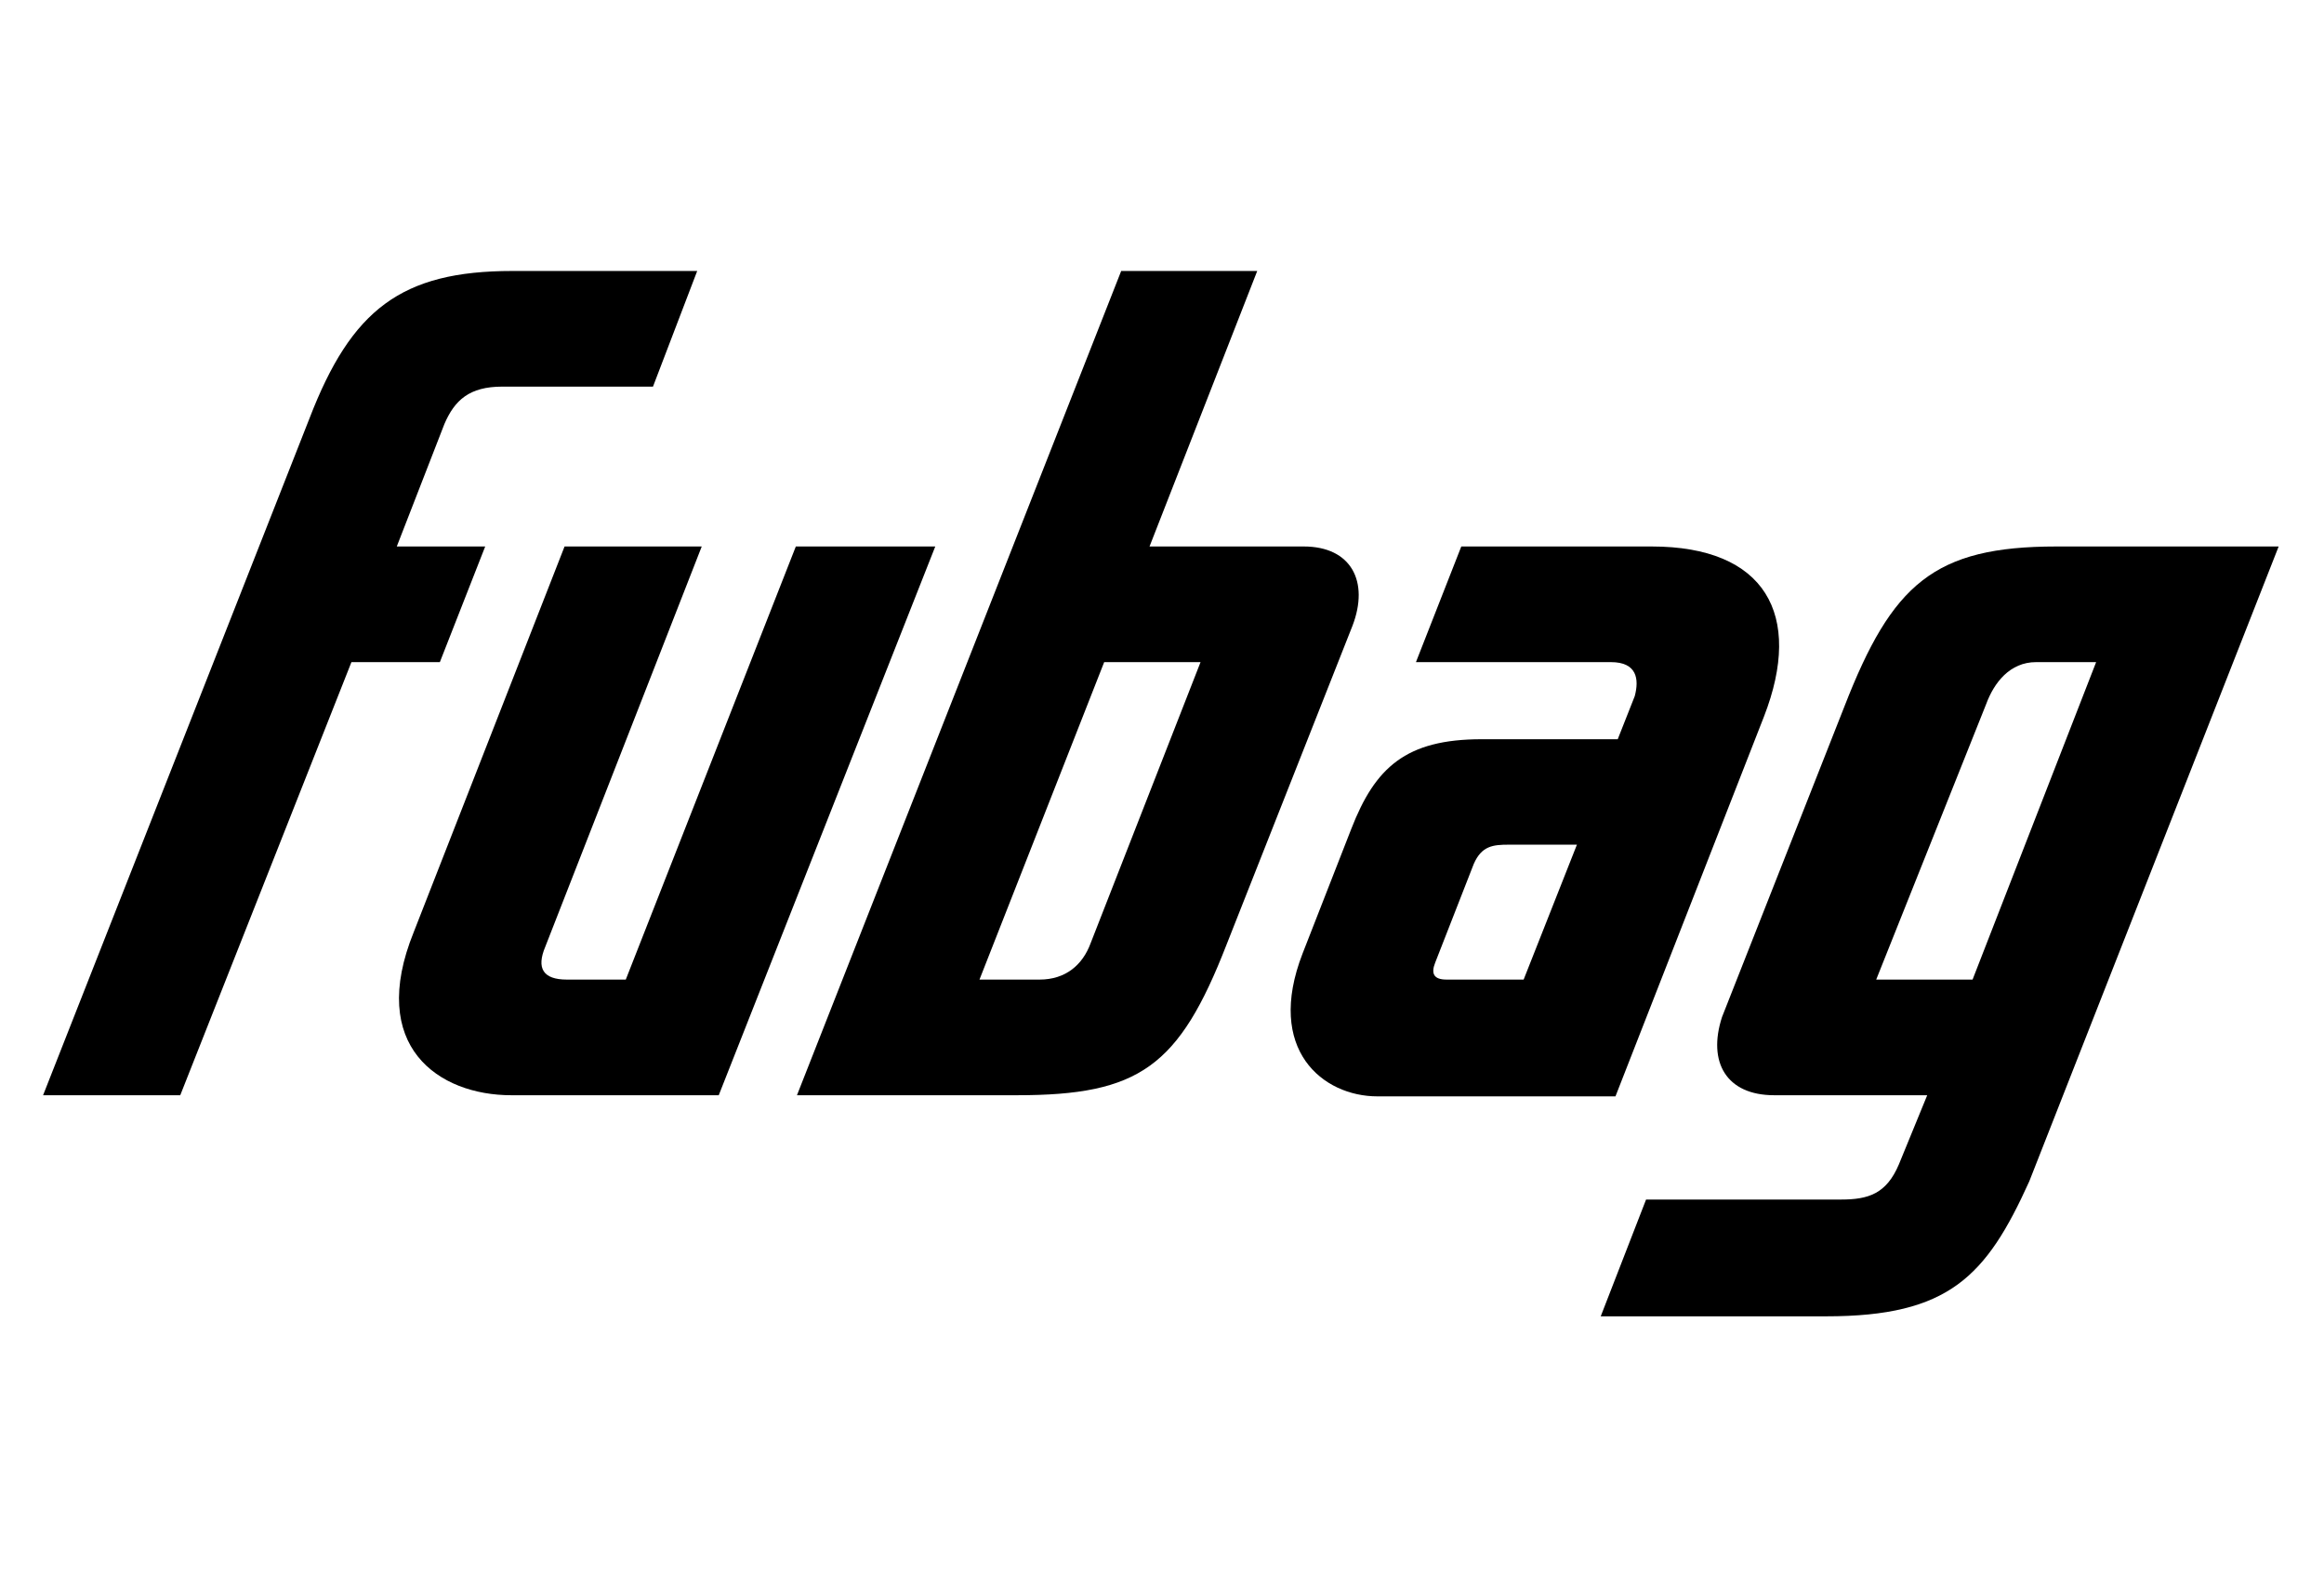
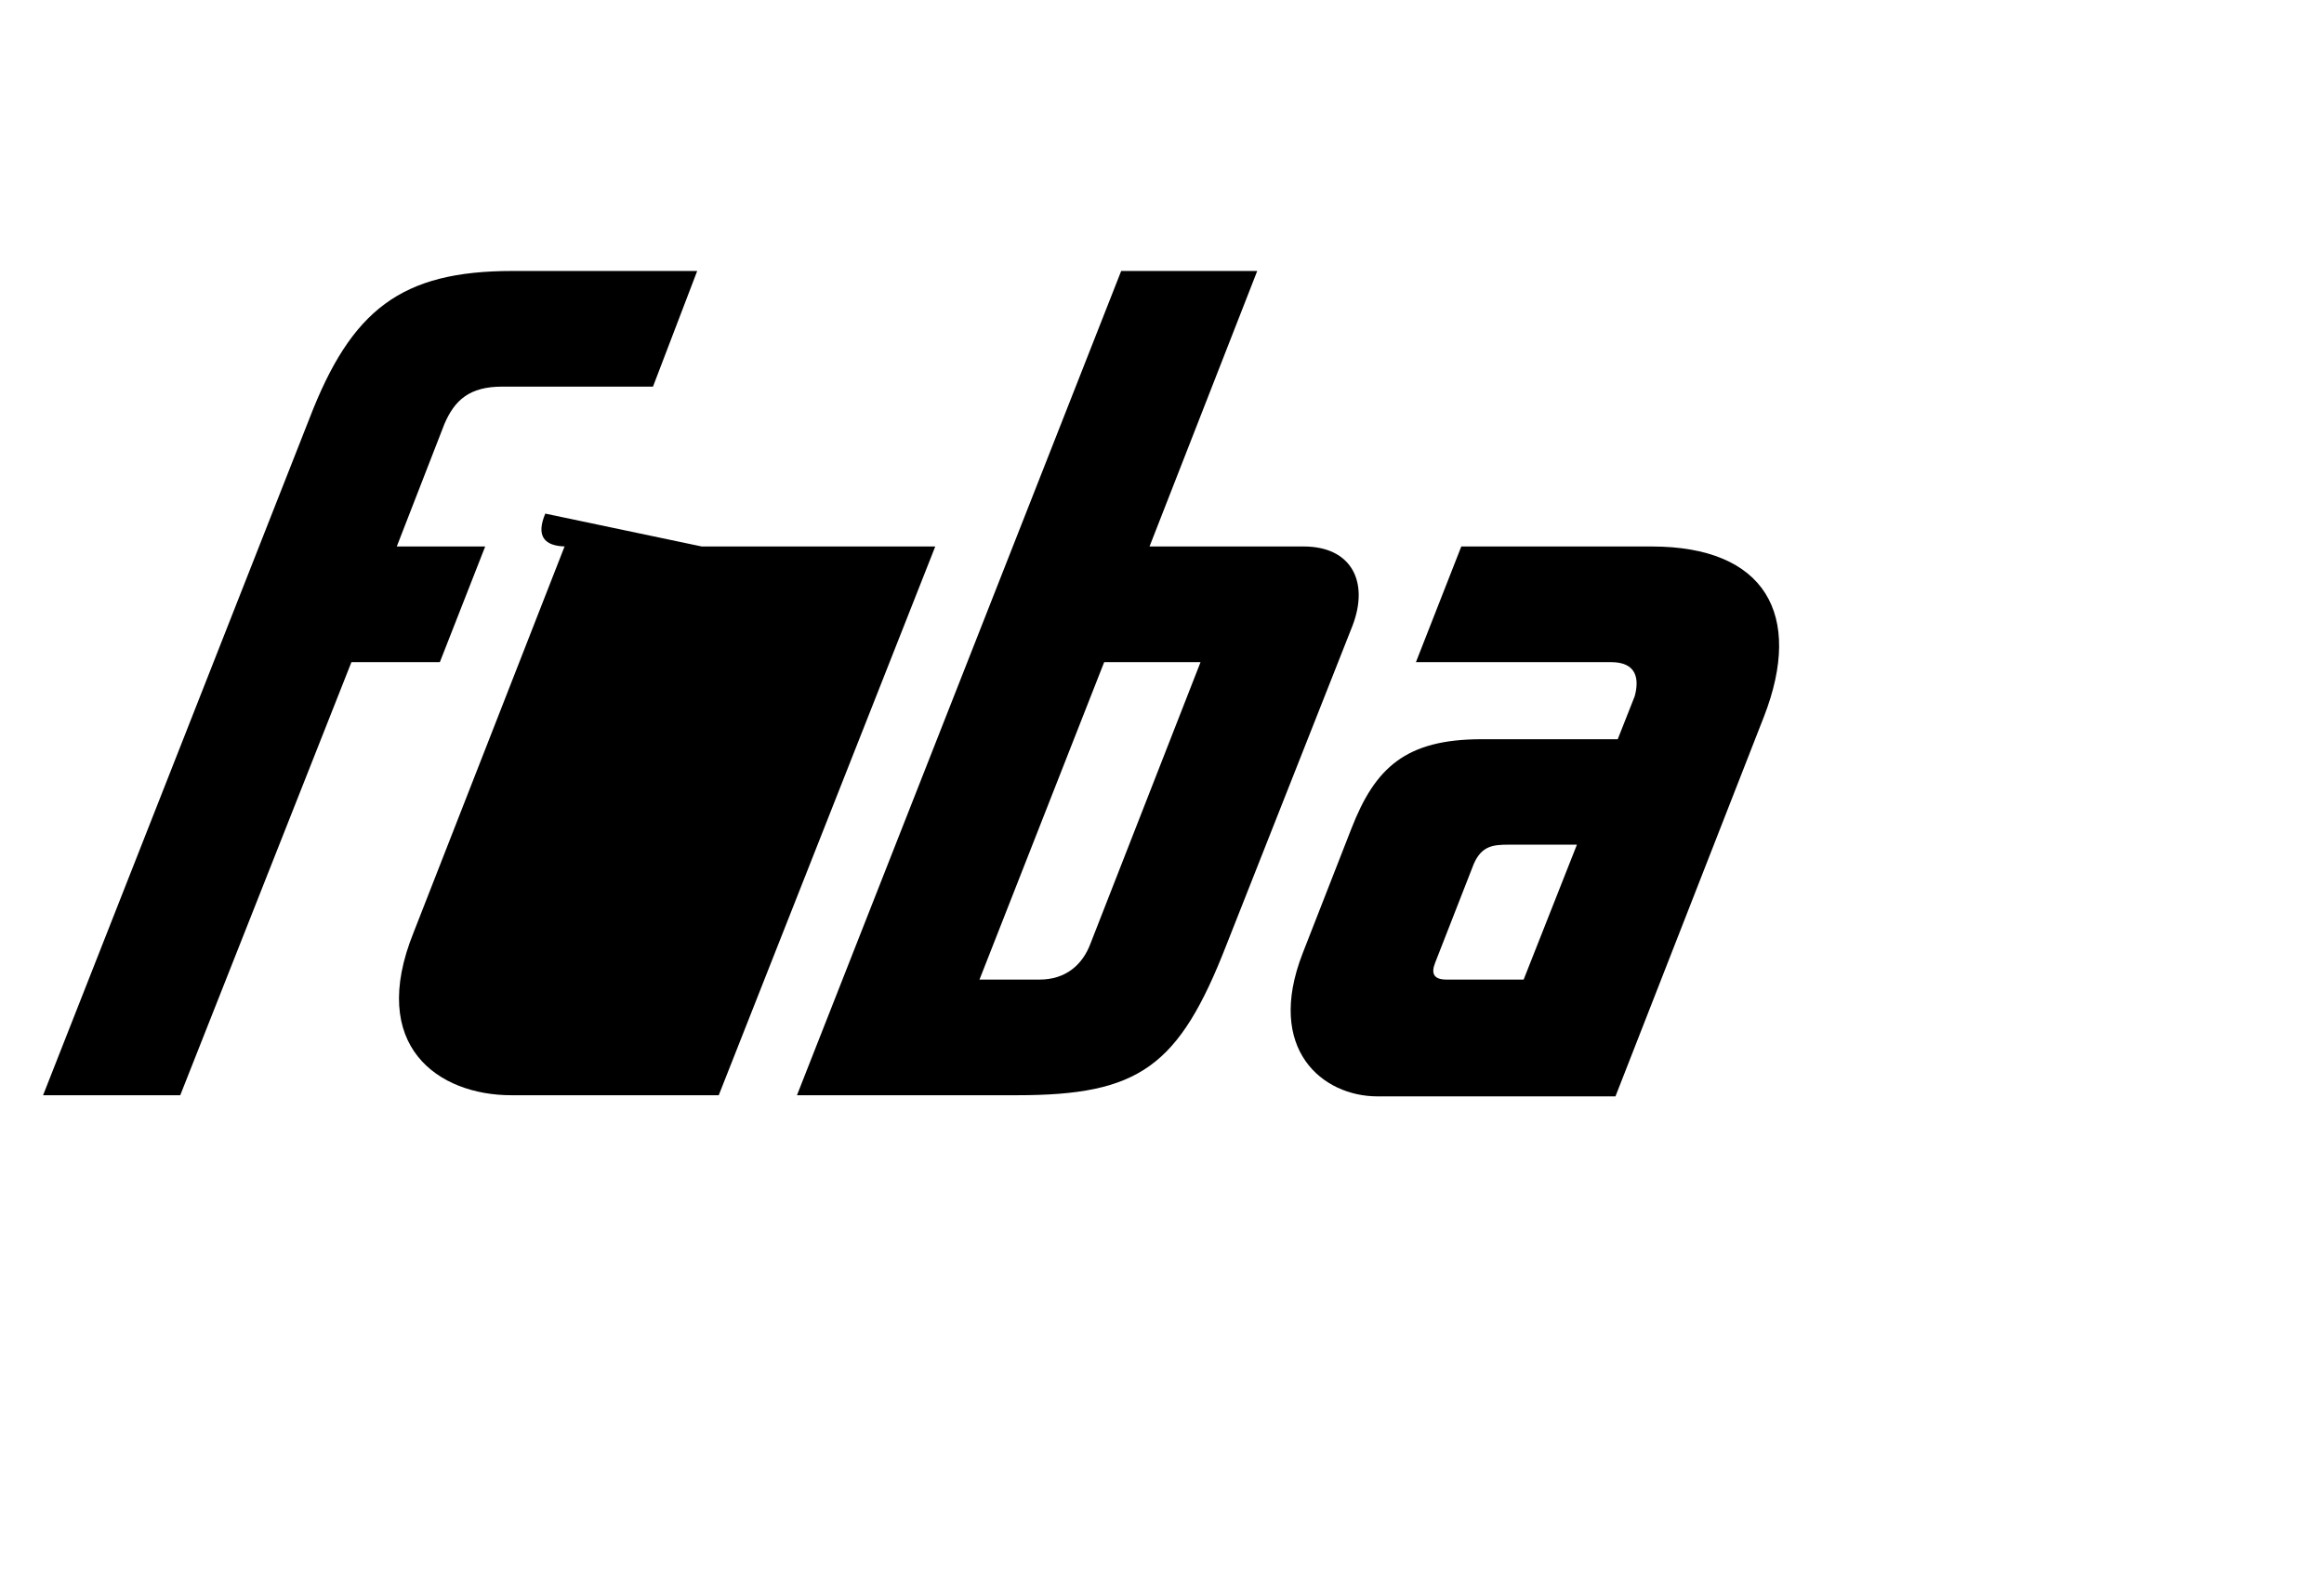
<svg xmlns="http://www.w3.org/2000/svg" version="1.1" id="Слой_1" x="0px" y="0px" viewBox="0 0 205 140" style="enable-background:new 0 0 205 140;" xml:space="preserve">
  <g>
-     <path d="M156.5,96.6H170l-2.5,6.1c-1.1,2.6-2.7,3.1-5.1,3.1h-17.2l-4,10.3h19.9c10.8,0,14.1-3.5,17.9-11.9l22-56h-19.6   c-10.8,0-14.5,3.3-18.7,14.1l-10.8,27.4C150.6,93.7,152.3,96.6,156.5,96.6 M175.2,62.1c0.7-1.9,2.1-3.7,4.4-3.7h5.3l-10.9,28h-8.5   L175.2,62.1z" />
-     <path d="M61.9,48.2H49.8l-13.3,34c-4.1,10.1,2.2,14.4,8.6,14.4h18.3l19.1-48.4H70.2l-15,38.2H50c-2.1,0-2.7-1-1.9-2.9L61.9,48.2z" />
+     <path d="M61.9,48.2H49.8l-13.3,34c-4.1,10.1,2.2,14.4,8.6,14.4h18.3l19.1-48.4H70.2H50c-2.1,0-2.7-1-1.9-2.9L61.9,48.2z" />
    <path d="M142.7,65.2h-12c-6.7,0-9.4,2.5-11.5,7.9l-4.3,11c-3.3,8.5,1.8,12.6,6.6,12.6h21l13.1-33.5c3.5-9,0.1-15-9.9-15h-16.8   l-4,10.2h17.2c2.3,0,2.5,1.5,2.1,3L142.7,65.2z M134.4,86.4h-6.8c-1.1,0-1.4-0.5-1-1.5l3.4-8.7c0.7-1.6,1.7-1.7,3.1-1.7h6   L134.4,86.4z" />
    <path d="M31,58.4h7.8l4-10.2H35l4.2-10.8c0.9-2.1,2.2-3.3,5.1-3.3h13.3l3.9-10.2H45.2c-9.8,0-14.2,3.4-17.9,13L3.8,96.6h12.1   L31,58.4z" />
    <path d="M89.7,96.6c10.8,0,14.3-2.5,18.5-13.3l11.1-28.1c1.5-3.9-0.1-7-4.3-7h-13.6l9.5-24.3h-12L70.3,96.6H89.7z M105.9,58.4   l-9.7,24.8c-0.7,1.9-2.2,3.2-4.5,3.2h-5.3l11-28H105.9z" />
  </g>
</svg>